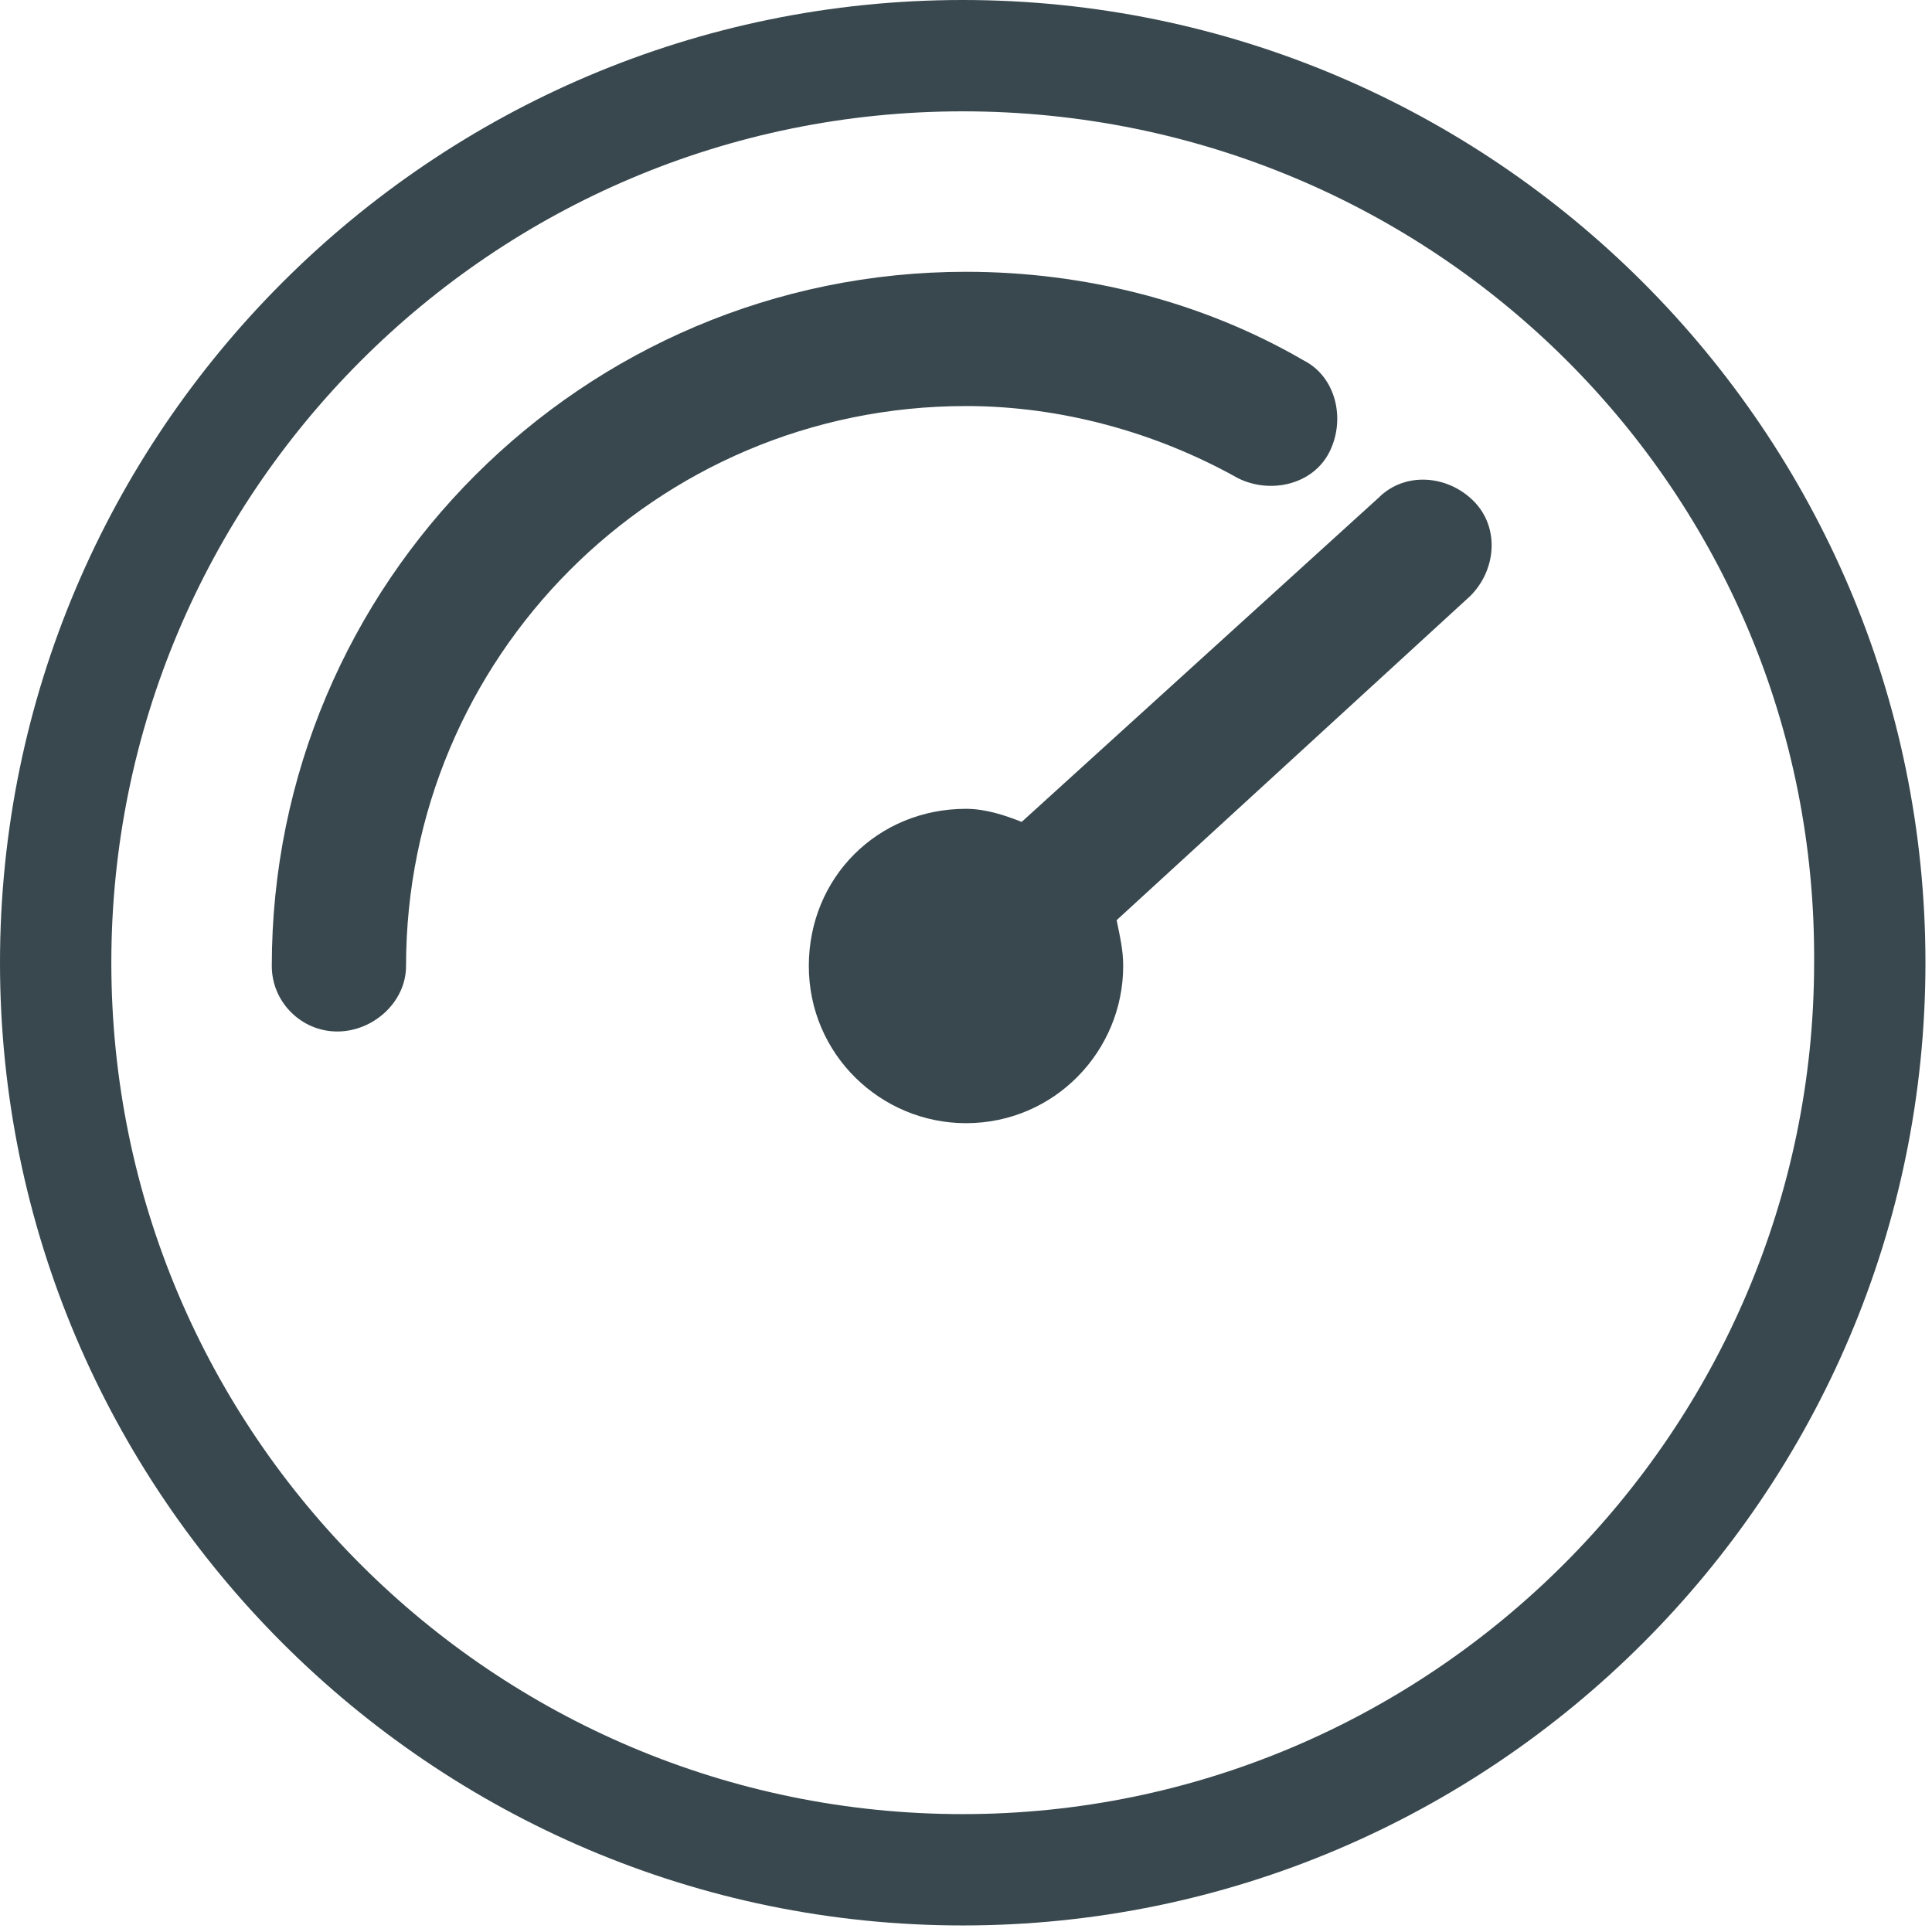
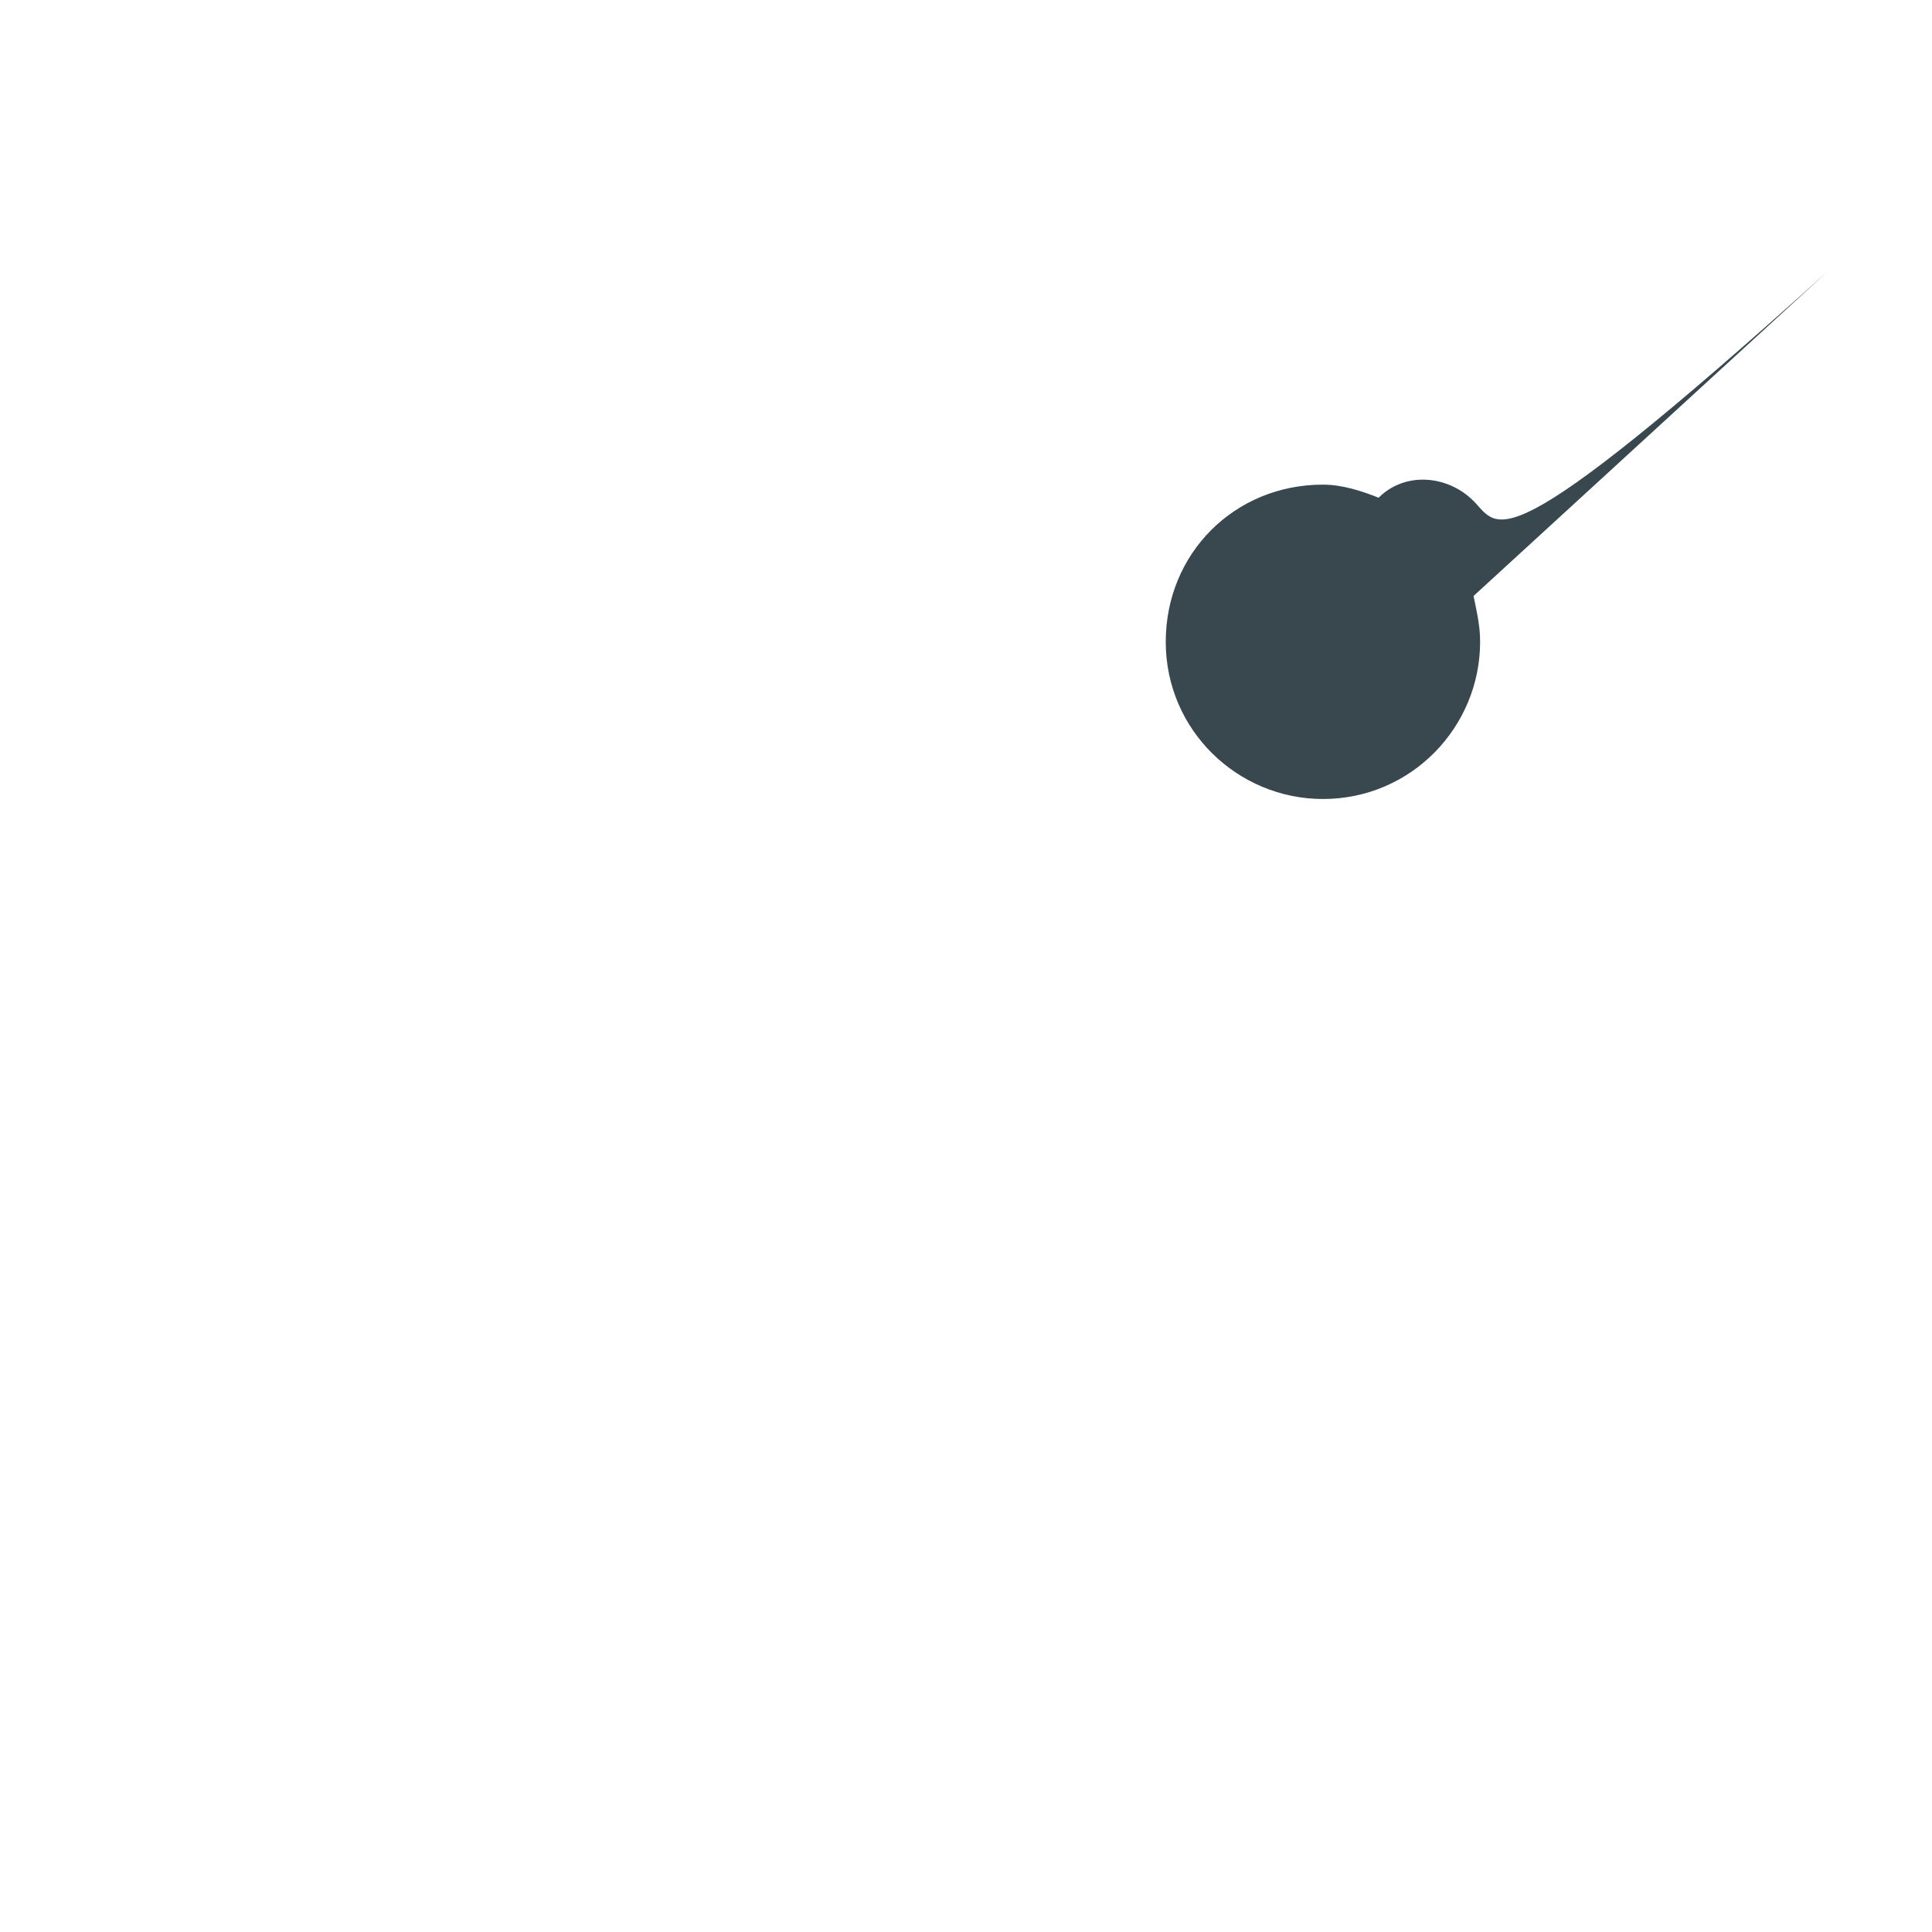
<svg xmlns="http://www.w3.org/2000/svg" version="1.1" id="Layer_1" x="0px" y="0px" viewBox="0 0 59 59" style="enable-background:new 0 0 59 59;" xml:space="preserve">
  <style type="text/css">
	.st0{fill:#38484E;}
</style>
  <g id="speed">
-     <path class="st0" d="M10.3,31.5c-1.1,0-2-0.9-2-2c0-11.7,9.5-21.2,21.2-21.2c3.6,0,7.2,0.9,10.3,2.7c1,0.5,1.3,1.8,0.8,2.8   s-1.8,1.3-2.8,0.8c-2.5-1.4-5.4-2.2-8.3-2.2c-9.5,0-17.1,7.7-17.1,17.1C12.4,30.6,11.4,31.5,10.3,31.5" />
-     <path class="st0" d="M45,15.3c-0.8-0.8-2.1-0.9-2.9-0.1l-10.9,9.9c-0.5-0.2-1.1-0.4-1.7-0.4c-2.7,0-4.8,2.1-4.8,4.8   s2.2,4.8,4.8,4.8c2.7,0,4.8-2.2,4.8-4.8c0-0.5-0.1-0.9-0.2-1.4l10.8-9.9C45.7,17.4,45.8,16.1,45,15.3z" />
+     <path class="st0" d="M45,15.3c-0.8-0.8-2.1-0.9-2.9-0.1c-0.5-0.2-1.1-0.4-1.7-0.4c-2.7,0-4.8,2.1-4.8,4.8   s2.2,4.8,4.8,4.8c2.7,0,4.8-2.2,4.8-4.8c0-0.5-0.1-0.9-0.2-1.4l10.8-9.9C45.7,17.4,45.8,16.1,45,15.3z" />
  </g>
  <g id="CIRCLE">
-     <path class="st0" d="M29.4,3.4c-14.4,0-26,11.7-26,26c0,14.4,11.7,26,26,26s26-11.7,26-26C55.5,15,43.8,3.4,29.4,3.4 M29.4,58.8   C13.2,58.8,0,45.6,0,29.4S13.2,0,29.4,0s29.4,13.2,29.4,29.4S45.6,58.8,29.4,58.8" />
-   </g>
+     </g>
</svg>